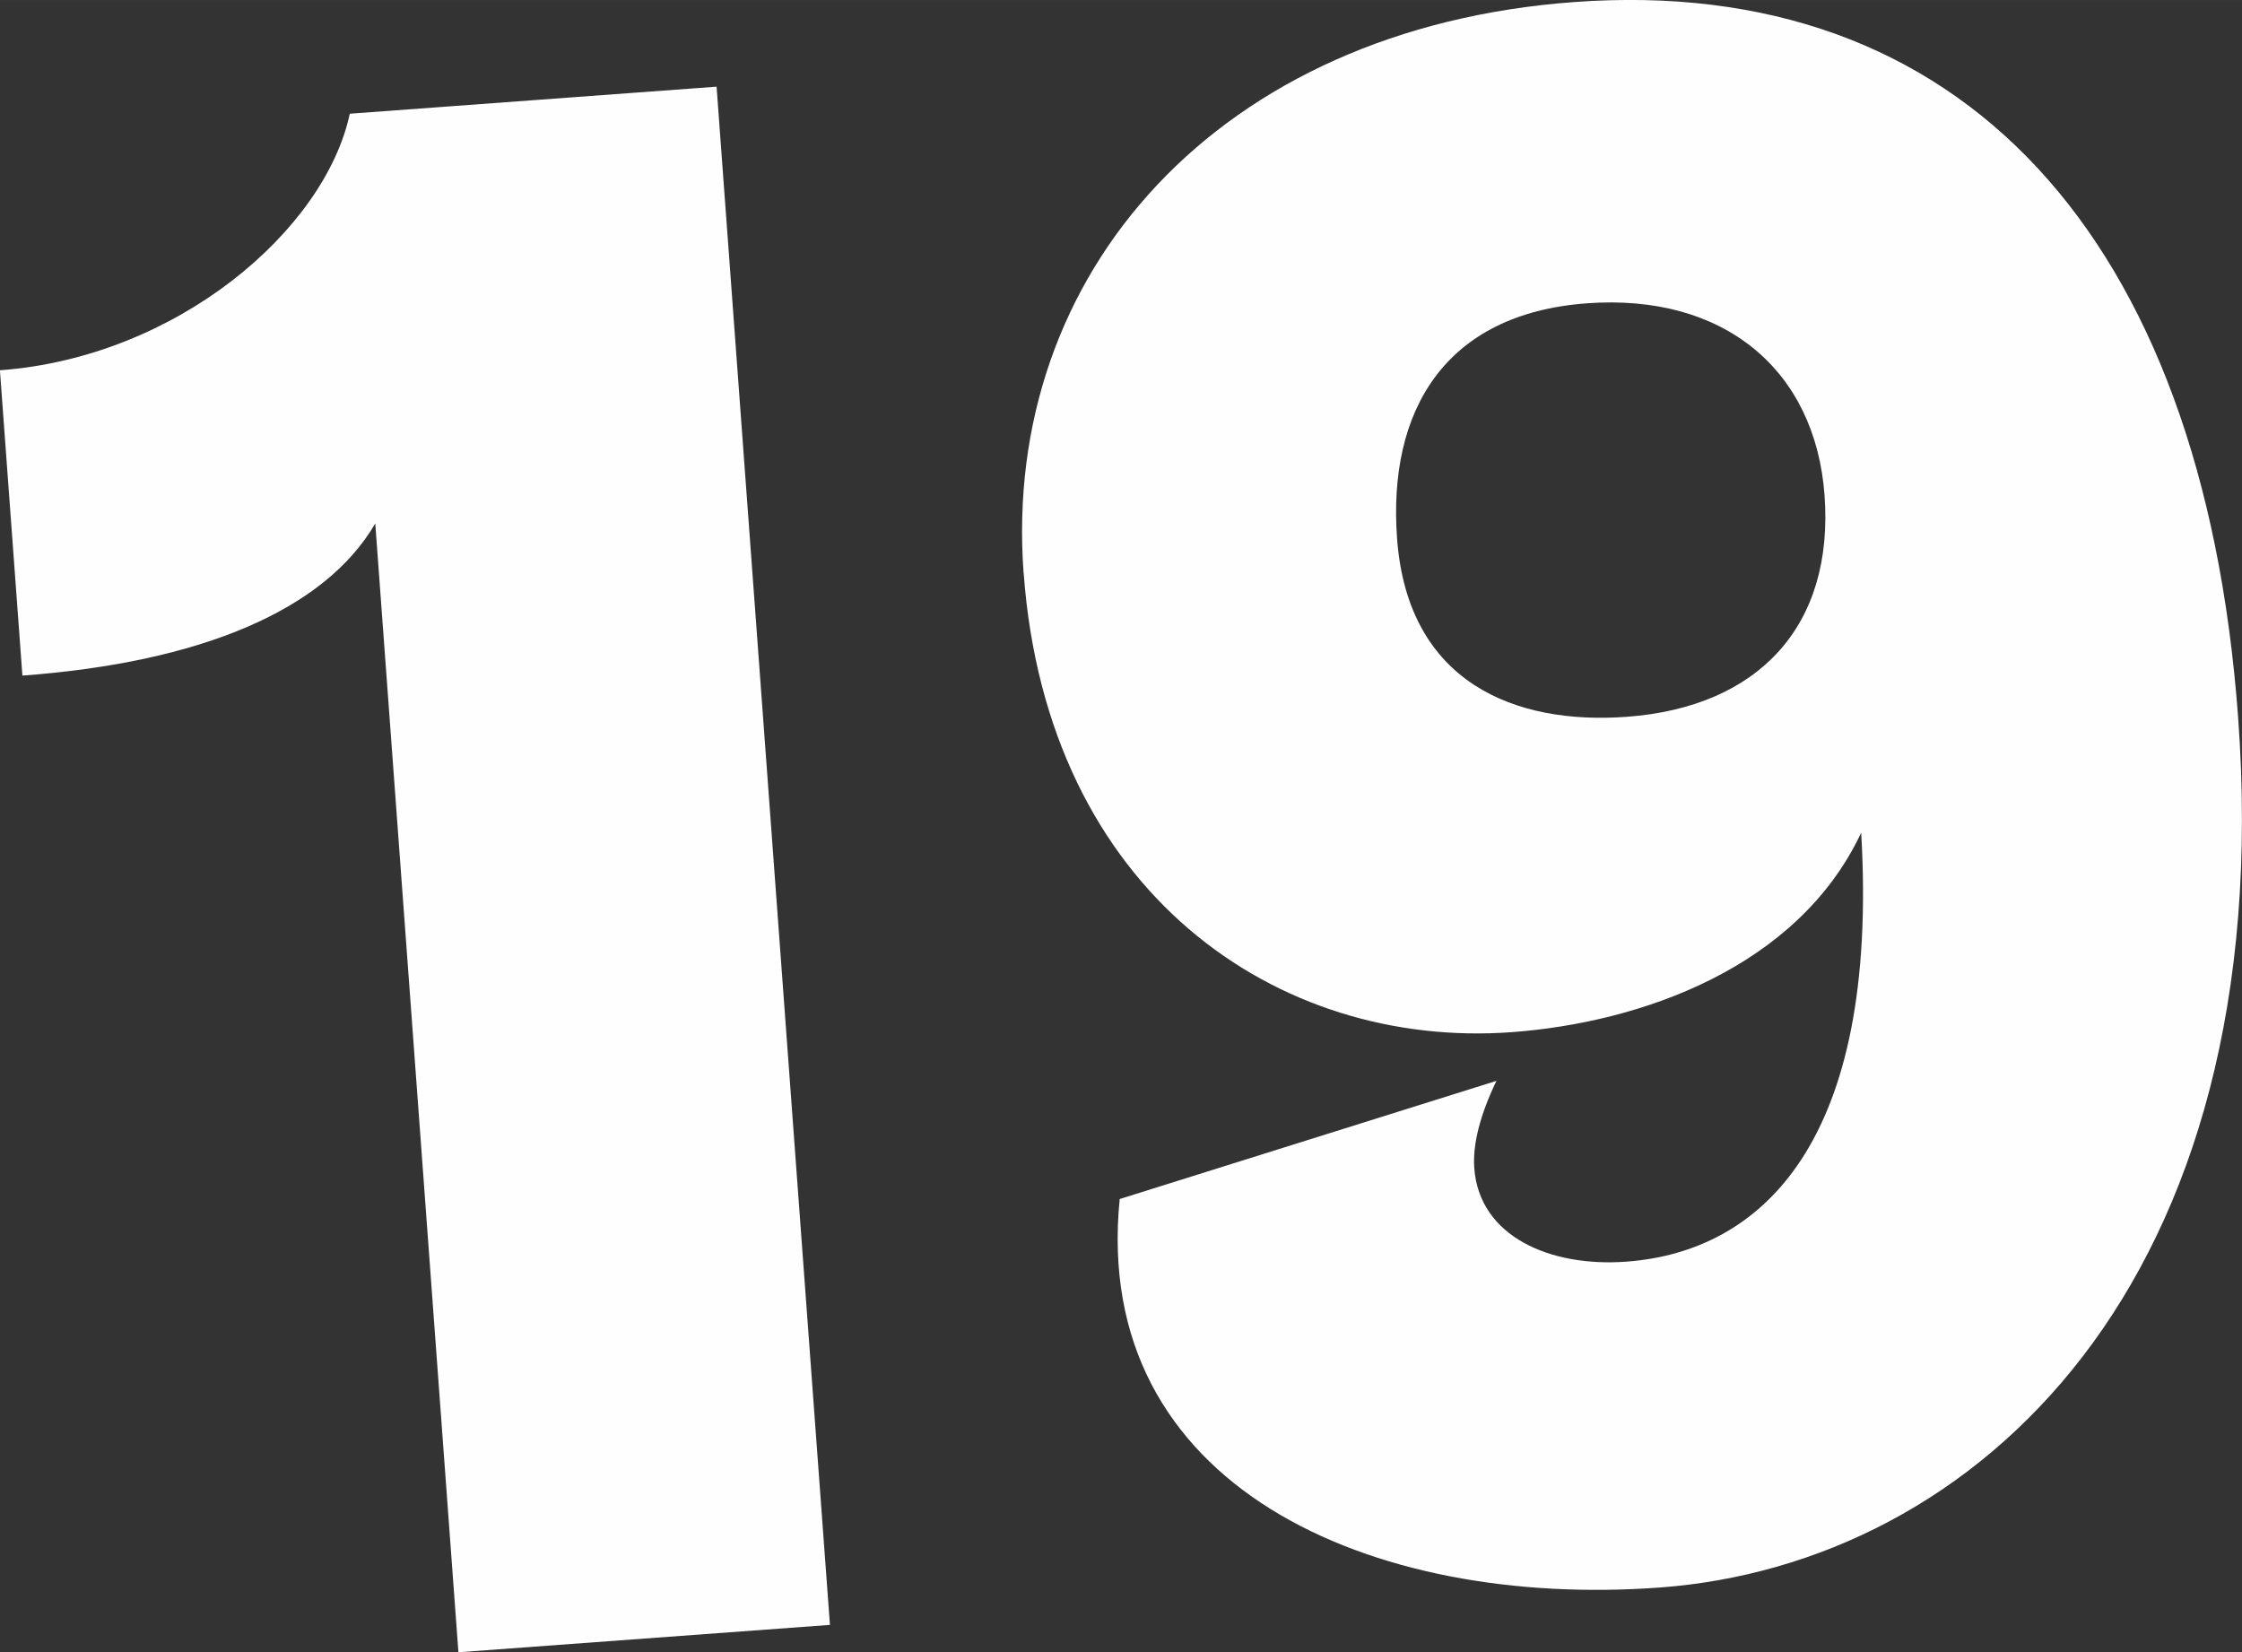
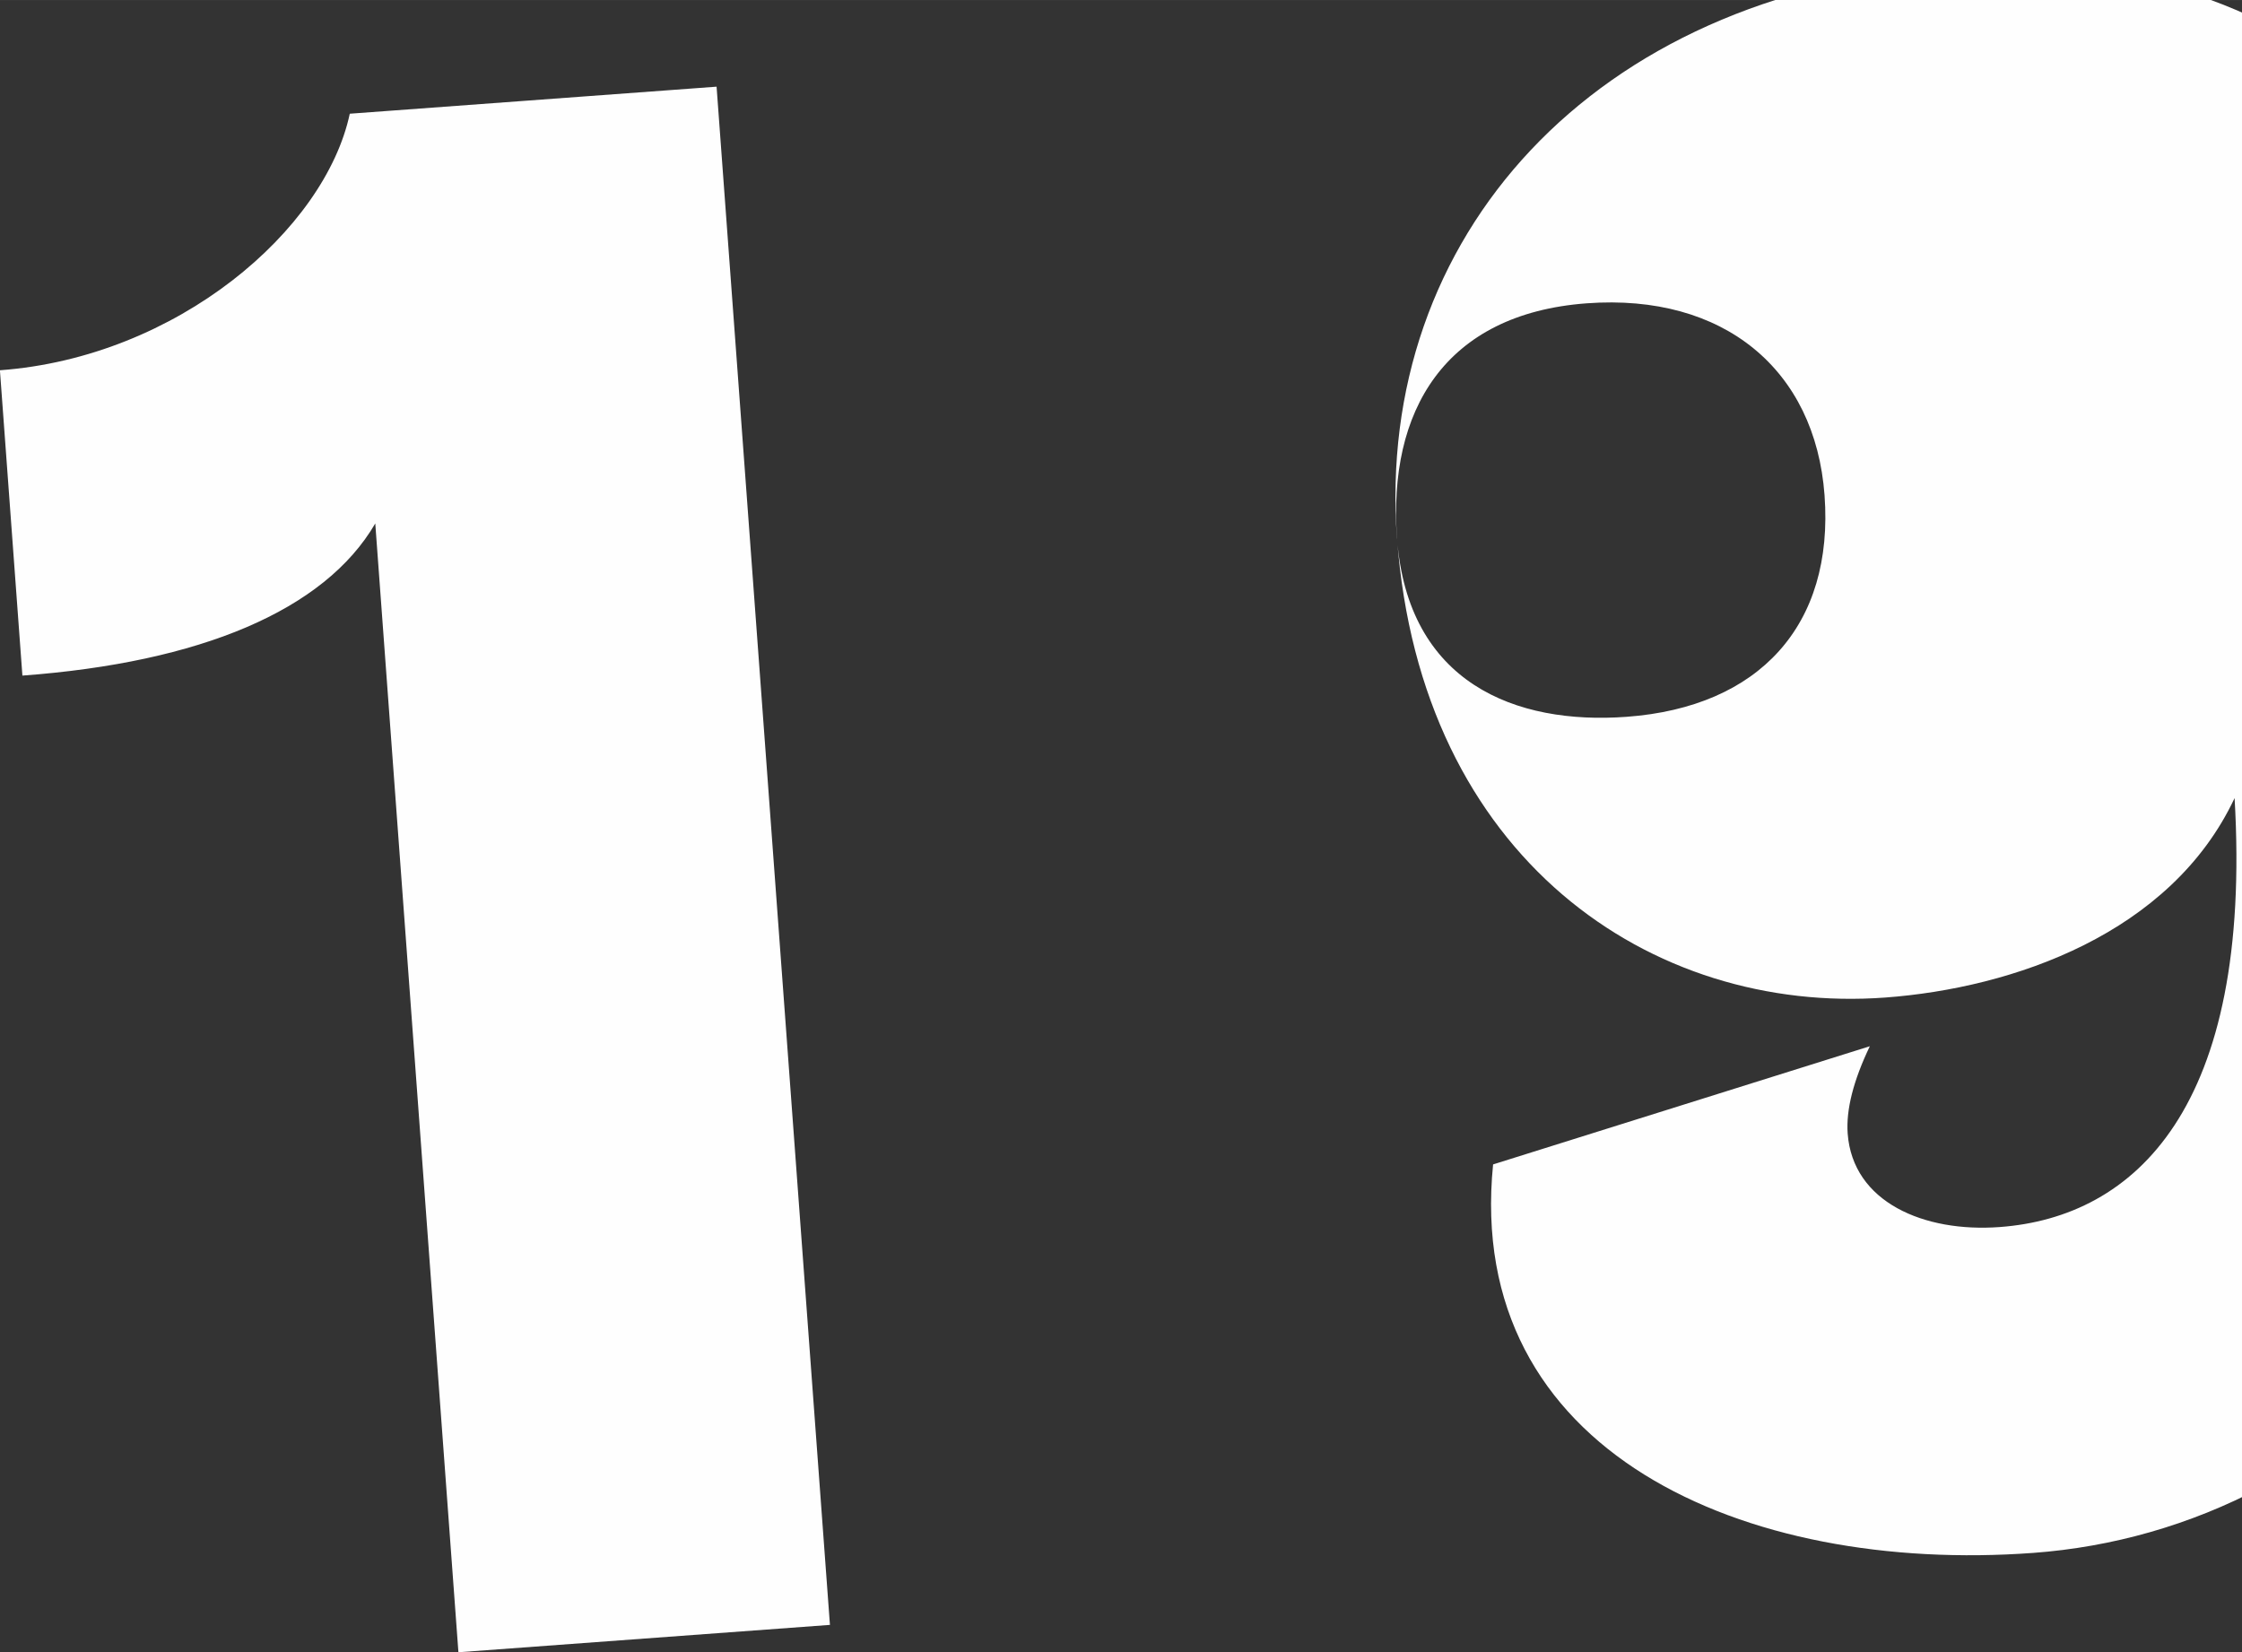
<svg xmlns="http://www.w3.org/2000/svg" xml:space="preserve" width="46.842mm" height="34.519mm" style="shape-rendering:geometricPrecision; text-rendering:geometricPrecision; image-rendering:optimizeQuality; fill-rule:evenodd; clip-rule:evenodd" viewBox="0 0 275.3 202.87">
  <rect x="0" y="0" width="275.3" height="202.87" fill="#333333" stroke="none" />
  <defs>
    <style type="text/css">  .fil0 {fill:#FEFEFE;fill-rule:nonzero}  </style>
  </defs>
  <g id="Layer_x0020_1">
-     <path class="fil0" d="M2.76 82.95c21.79,-1.61 37.1,-7.99 43.32,-18.68l10.21 138.6 45.62 -3.36 -13.92 -188.87 -45.04 3.32c-3.04,14.25 -21.17,29.9 -42.96,31.5l2.76 37.48zm168.79 -16.82c-1.16,-15.69 5.85,-27.6 23.29,-28.89 16.85,-1.24 28.06,8.16 29.2,23.56 1.18,15.98 -8.02,26.01 -24.29,27.21 -13.66,1.01 -26.89,-4.15 -28.2,-21.88zm-45.85 4.25c2.89,39.23 31.19,58.47 59.95,56.35 15.69,-1.16 35.06,-7.84 42.89,-24.49 2.22,38.11 -12.28,51.45 -28.84,52.67 -9.3,0.69 -18.05,-3.05 -18.67,-11.48 -0.21,-2.91 0.69,-6.48 2.72,-10.72l-46.26 14.51c-3.53,35.32 30.88,50.31 66.33,47.7 38.64,-2.85 76.14,-37.16 71,-106.9 -4.37,-59.28 -34.19,-91.26 -81.55,-87.77 -43.59,3.21 -70.3,33.23 -67.58,70.13z" />
+     <path class="fil0" d="M2.76 82.95c21.79,-1.61 37.1,-7.99 43.32,-18.68l10.21 138.6 45.62 -3.36 -13.92 -188.87 -45.04 3.32c-3.04,14.25 -21.17,29.9 -42.96,31.5l2.76 37.48zm168.79 -16.82c-1.16,-15.69 5.85,-27.6 23.29,-28.89 16.85,-1.24 28.06,8.16 29.2,23.56 1.18,15.98 -8.02,26.01 -24.29,27.21 -13.66,1.01 -26.89,-4.15 -28.2,-21.88zc2.89,39.23 31.19,58.47 59.95,56.35 15.69,-1.16 35.06,-7.84 42.89,-24.49 2.22,38.11 -12.28,51.45 -28.84,52.67 -9.3,0.69 -18.05,-3.05 -18.67,-11.48 -0.21,-2.91 0.69,-6.48 2.72,-10.72l-46.26 14.51c-3.53,35.32 30.88,50.31 66.33,47.7 38.64,-2.85 76.14,-37.16 71,-106.9 -4.37,-59.28 -34.19,-91.26 -81.55,-87.77 -43.59,3.21 -70.3,33.23 -67.58,70.13z" />
  </g>
</svg>